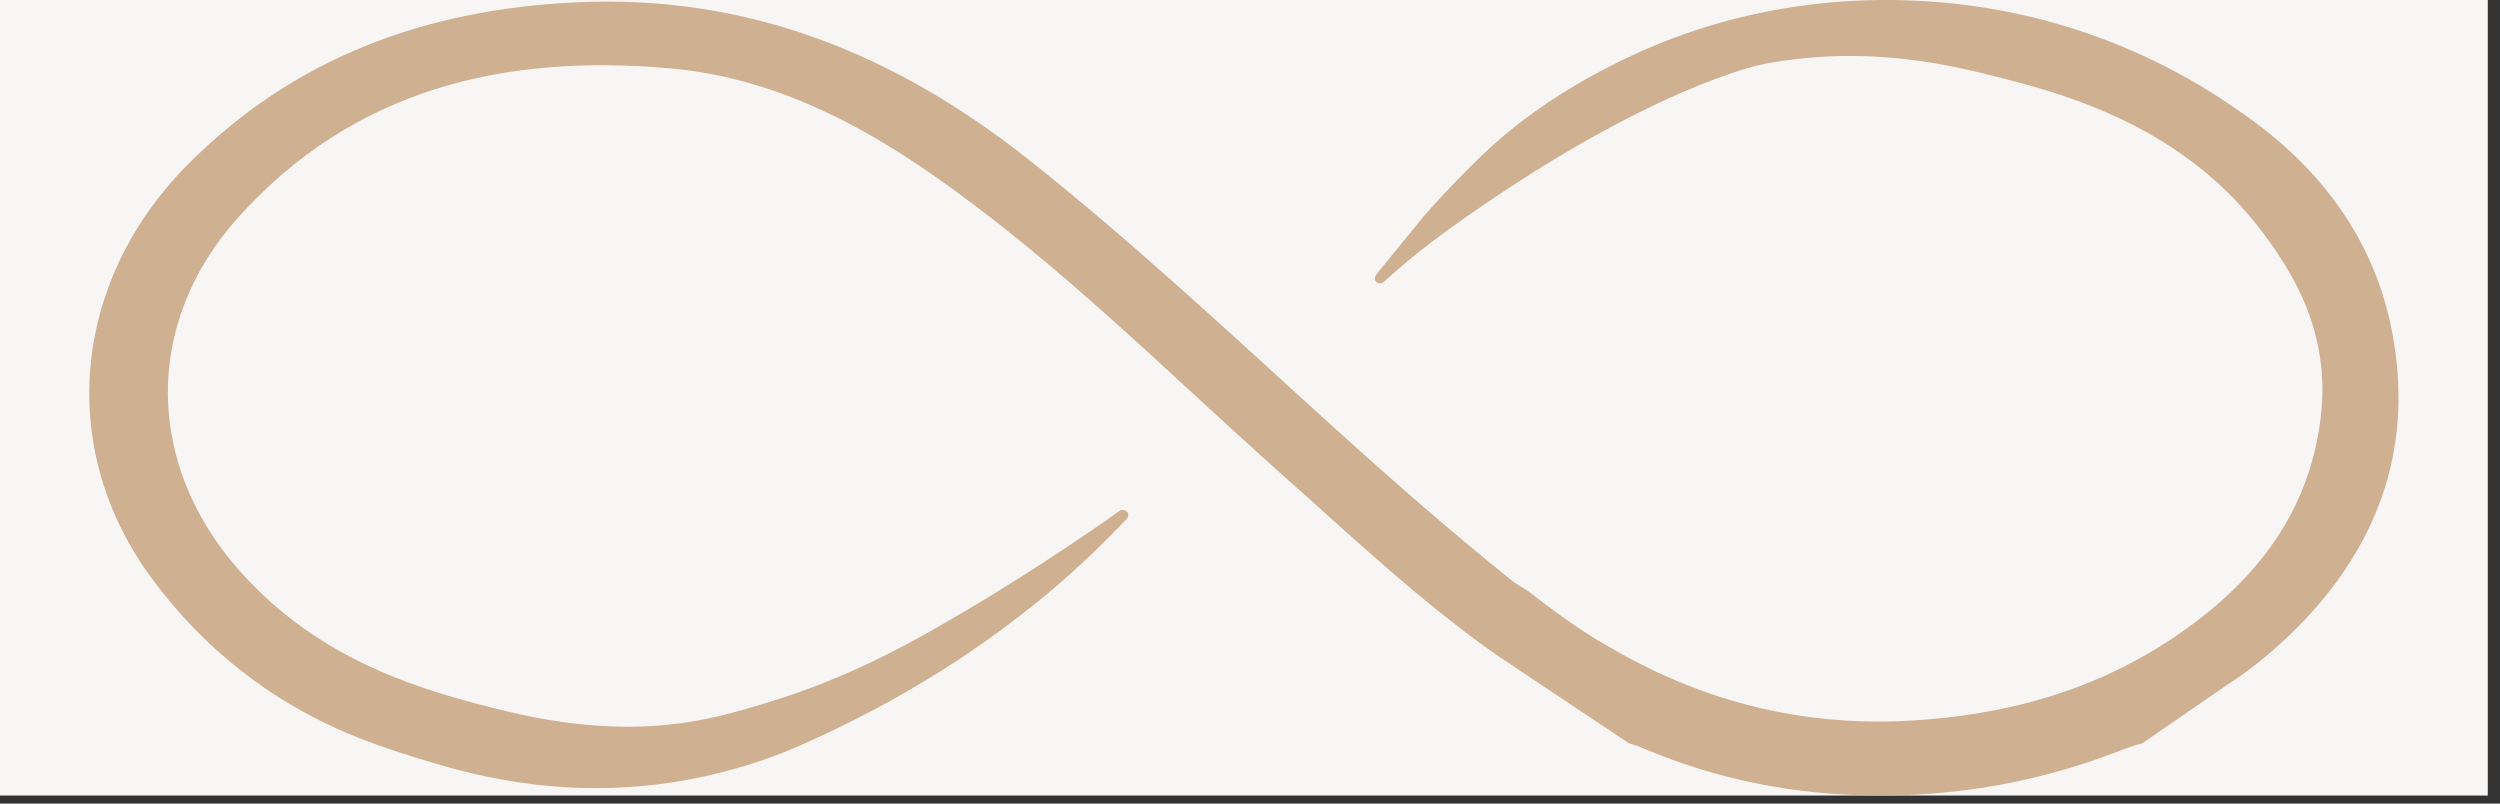
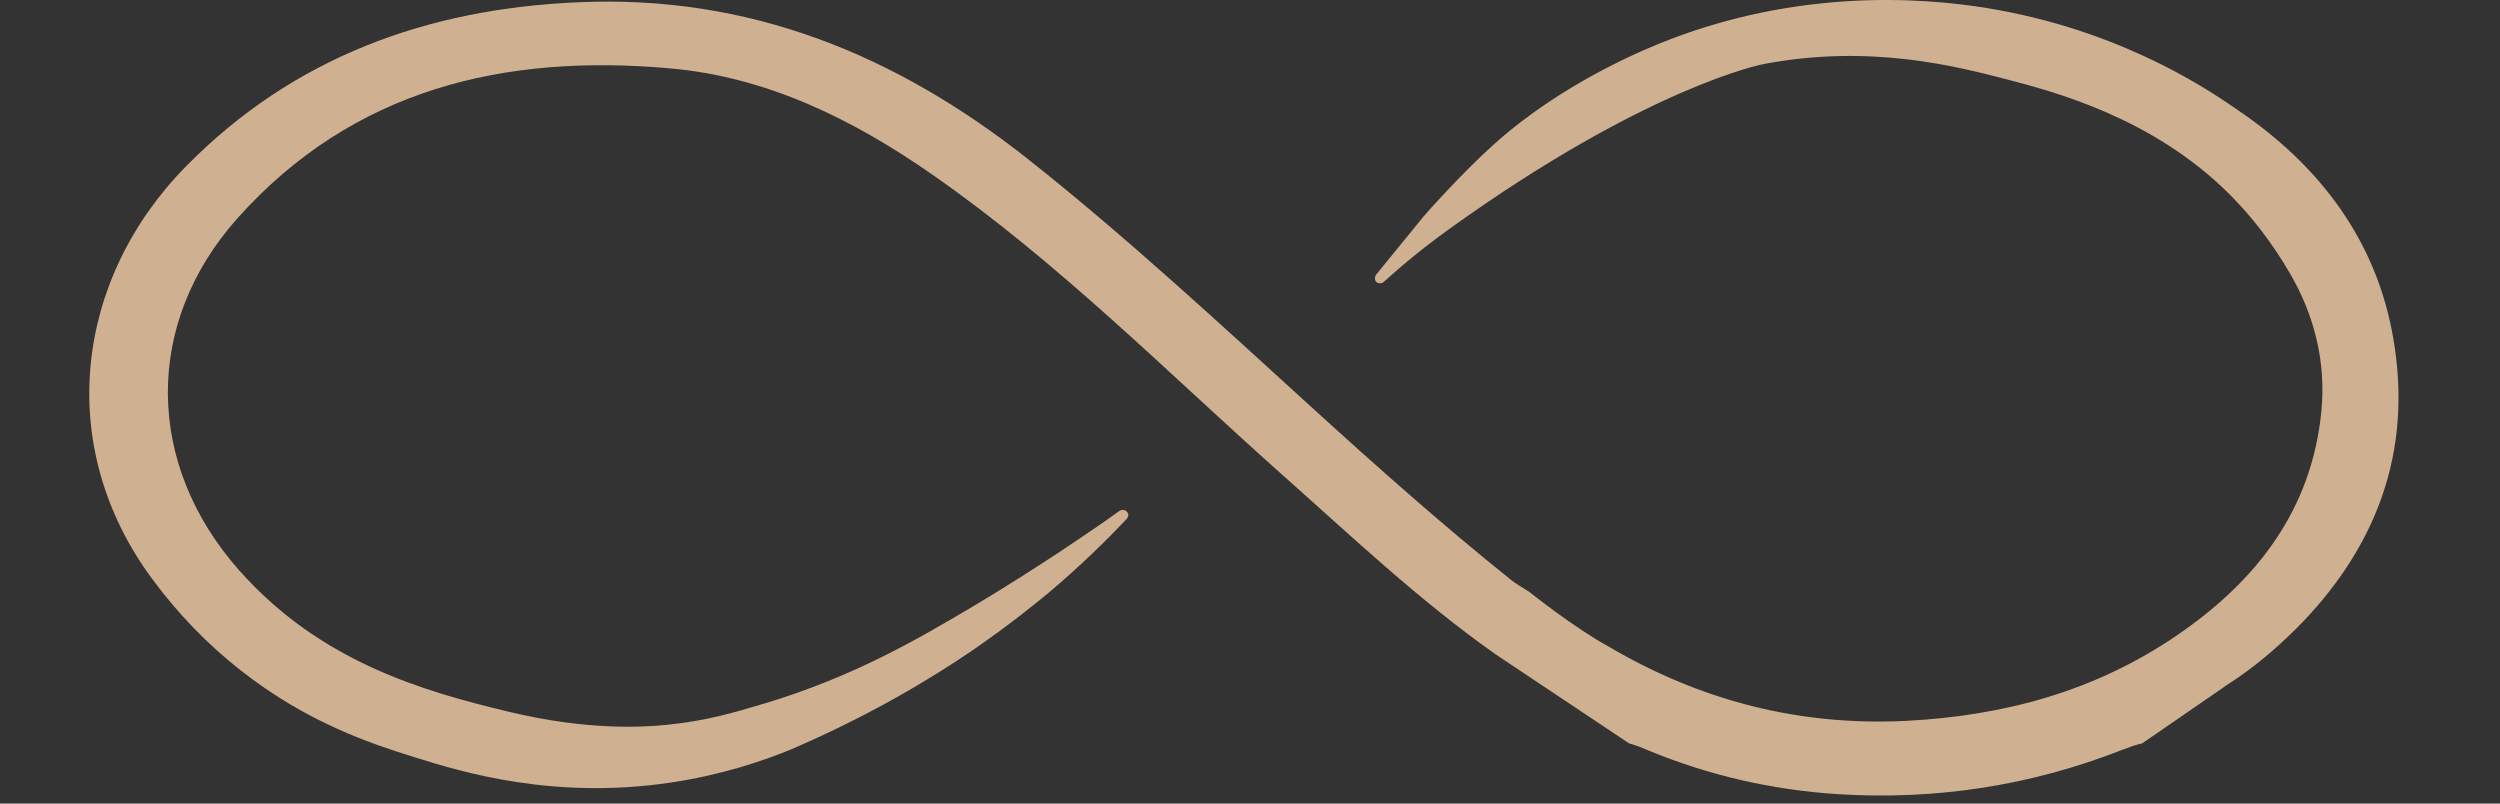
<svg xmlns="http://www.w3.org/2000/svg" width="56" height="18" viewBox="0 0 56 18" fill="none">
  <rect x="0" y="0" width="56" height="18" fill="#333333" stroke="none" />
-   <rect width="55.726" height="17.82" fill="#F7F6F5" />
  <path d="M51.422 14.095C50.962 14.549 50.473 14.962 49.93 15.314C49.878 15.345 49.837 15.372 49.803 15.4L47.997 16.643C47.994 16.646 47.99 16.649 47.987 16.649L47.983 16.653C47.86 16.677 47.715 16.729 47.526 16.801C45.48 17.603 43.351 17.927 41.167 17.789C39.709 17.696 38.282 17.372 36.927 16.811C36.79 16.753 36.642 16.691 36.494 16.653L33.485 14.646L33.481 14.642C31.783 13.444 30.27 12.008 28.715 10.628C26.146 8.342 23.711 5.877 20.874 3.904C19.107 2.675 17.188 1.724 15.014 1.532C11.3 1.198 7.909 1.993 5.32 4.888C3.212 7.25 3.256 10.404 5.358 12.776C7.167 14.818 9.46 15.479 11.383 15.94C13.171 16.371 14.412 16.288 14.939 16.236C15.809 16.15 16.435 15.964 17.116 15.761C19.117 15.162 20.565 14.312 21.786 13.589C22.525 13.152 23.361 12.611 23.766 12.342C24.086 12.132 24.41 11.909 24.733 11.688C24.843 11.609 24.956 11.53 25.066 11.451C25.108 11.42 25.159 11.413 25.204 11.433C25.214 11.44 25.262 11.464 25.273 11.52C25.28 11.571 25.249 11.609 25.245 11.616C24.788 12.101 24.203 12.676 23.488 13.279C23.275 13.454 22.635 13.985 21.755 14.587C20.857 15.197 19.512 16.016 17.71 16.791C17.098 17.042 16.183 17.355 15.042 17.527C12.414 17.923 10.348 17.297 9.278 16.959C8.343 16.667 6.898 16.202 5.389 15.014C4.656 14.439 3.996 13.761 3.415 12.976C1.21 10.005 1.671 6.252 4.178 3.714C6.572 1.287 9.56 0.199 12.941 0.051C16.782 -0.124 20.063 1.222 23.03 3.566C25.252 5.326 27.326 7.254 29.427 9.165C30.864 10.473 32.319 11.764 33.839 12.983C33.959 13.083 34.09 13.148 34.255 13.258C34.286 13.282 35.266 14.064 36.023 14.477C38.09 15.696 40.301 16.267 42.705 16.147C44.895 16.033 46.931 15.482 48.757 14.236C50.545 13.017 51.787 11.423 52 9.199C52.103 8.111 51.846 7.068 51.292 6.118C50.896 5.439 50.442 4.851 49.93 4.341C48.207 2.623 45.982 2.048 44.961 1.78C43.829 1.487 41.883 0.977 39.486 1.439C39.486 1.439 36.903 1.938 32.464 5.129C32.054 5.422 31.683 5.725 31.683 5.725C31.408 5.949 31.184 6.145 31.023 6.29C30.968 6.359 30.871 6.362 30.827 6.314C30.792 6.276 30.789 6.211 30.823 6.155C31.177 5.722 31.532 5.284 31.886 4.851C31.924 4.802 32.749 3.873 33.468 3.229C35.022 1.835 36.893 1.081 37.374 0.895C40.621 -0.359 43.54 0.003 44.754 0.223C47.75 0.767 49.682 2.162 50.136 2.472C51.942 3.697 53.231 5.367 53.61 7.581C54.05 10.129 53.228 12.287 51.422 14.095Z" fill="#CFB091" />
</svg>